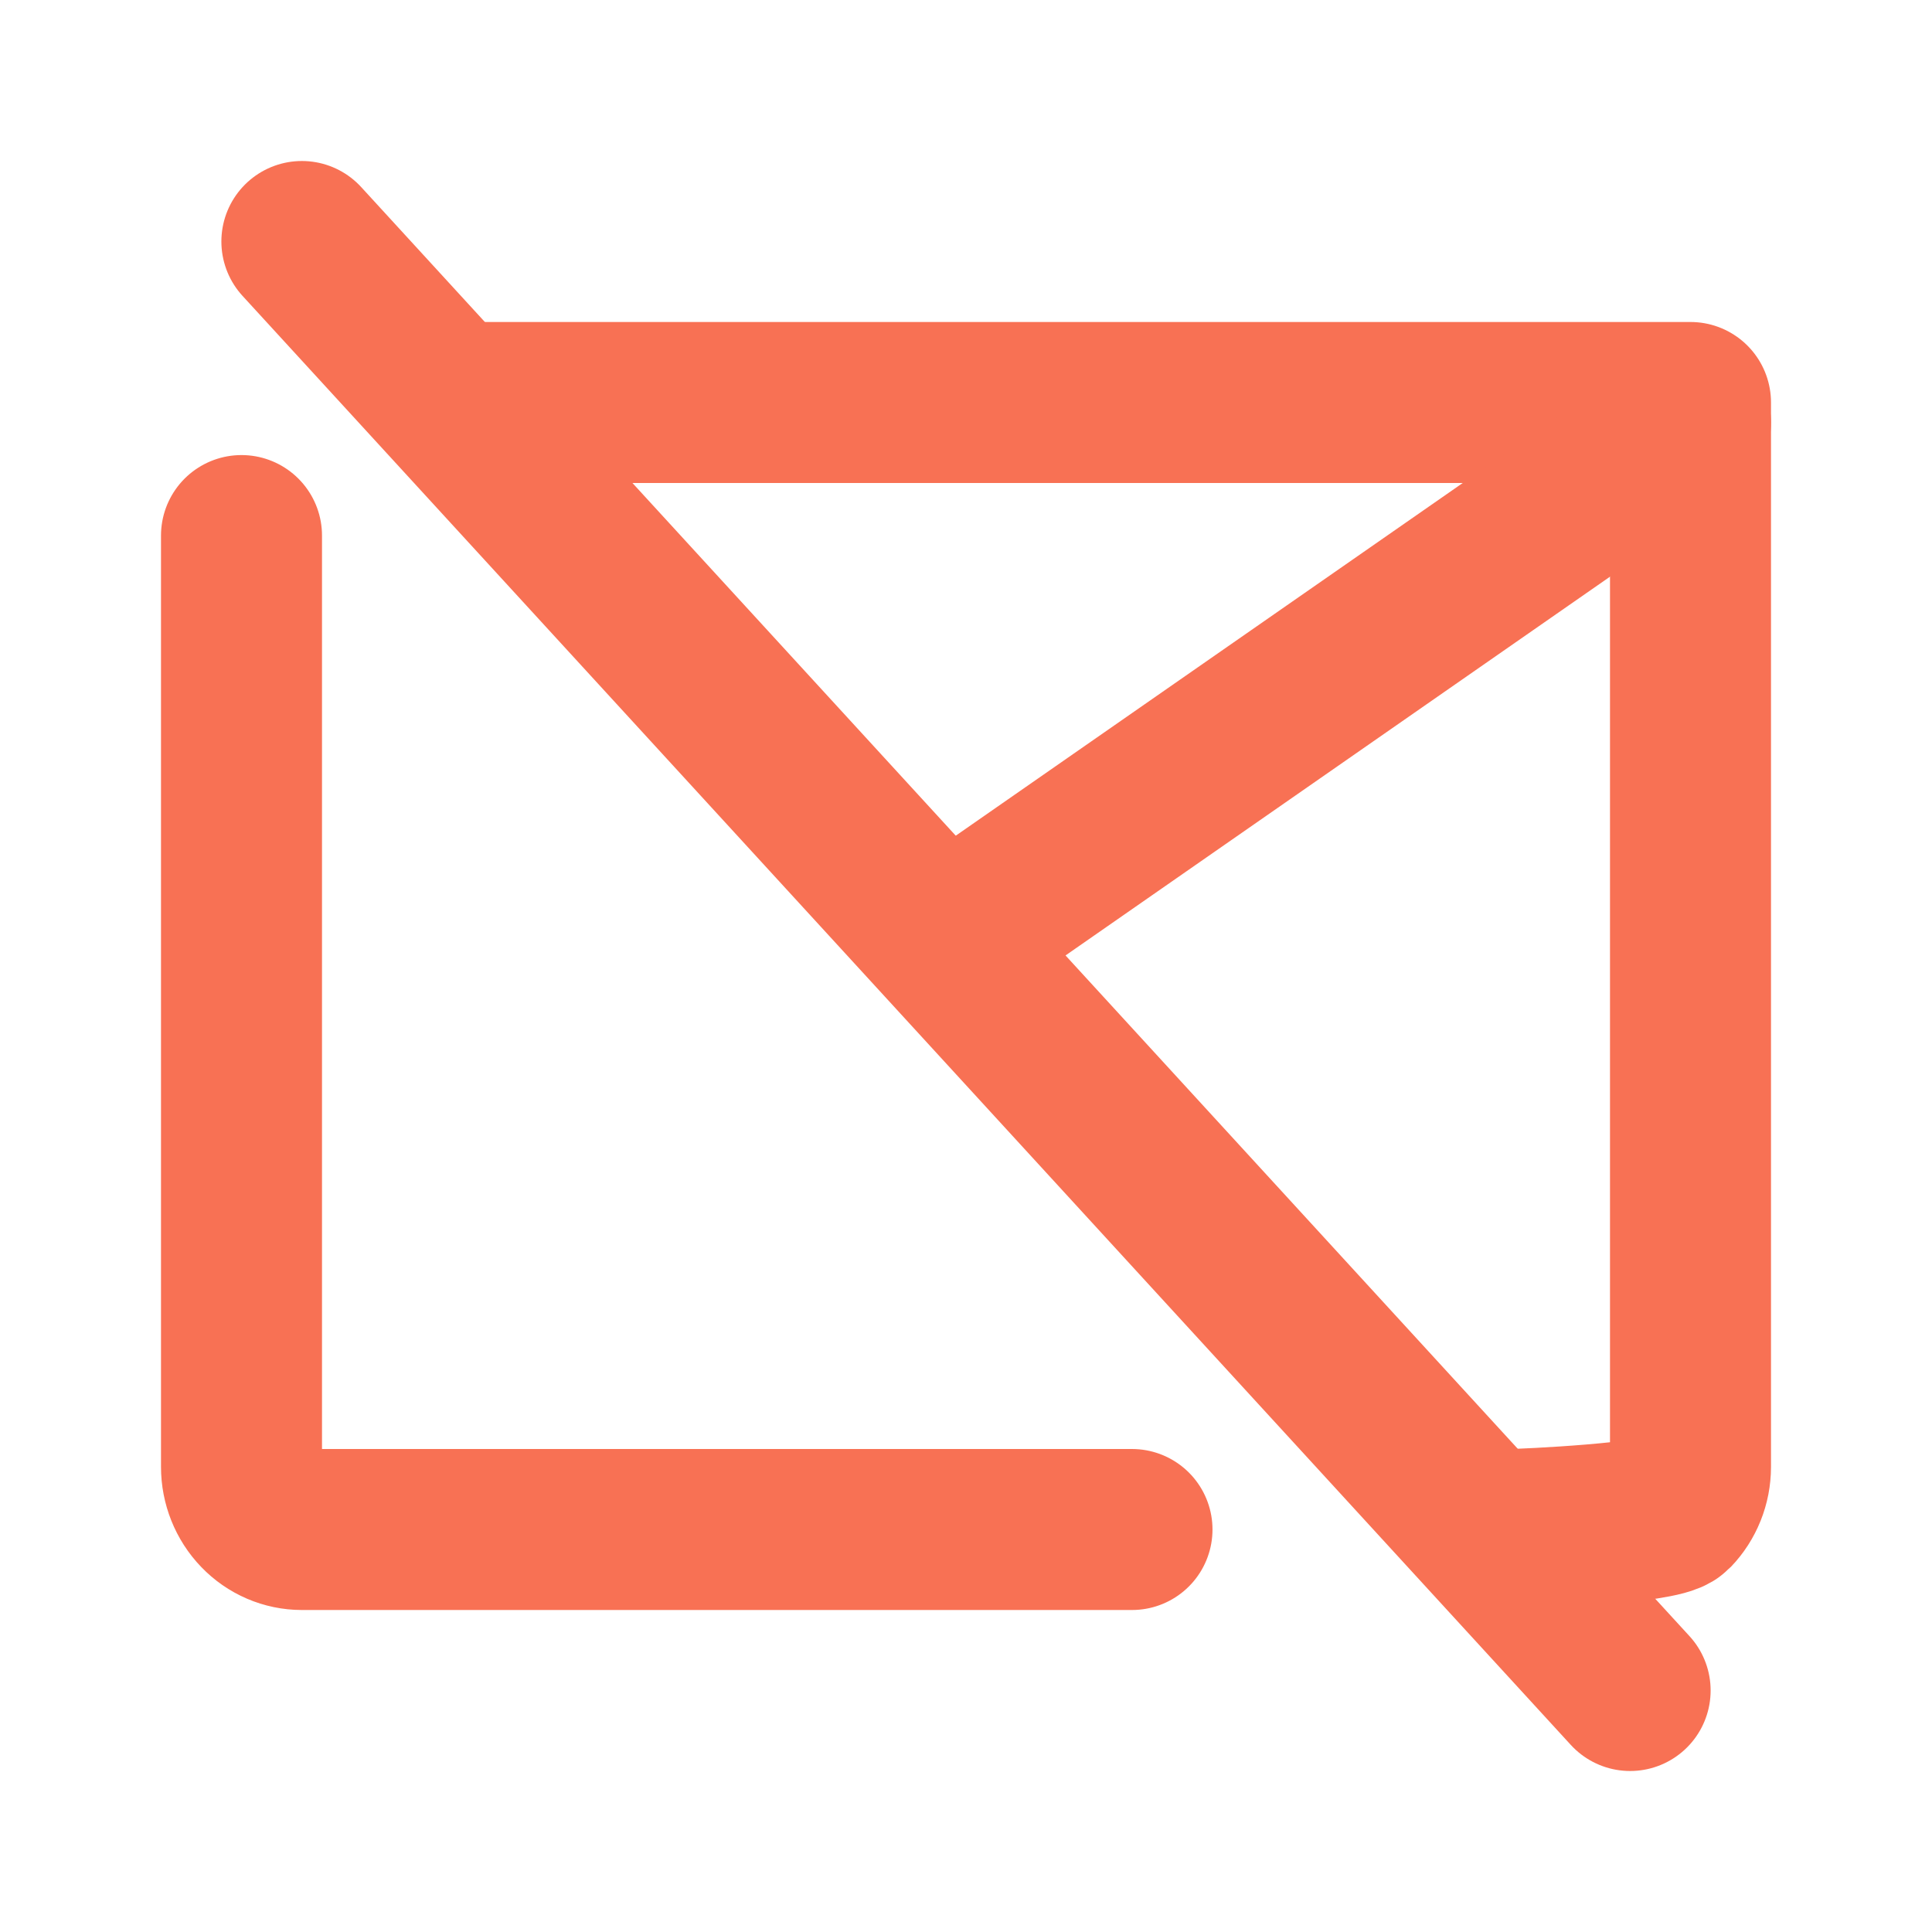
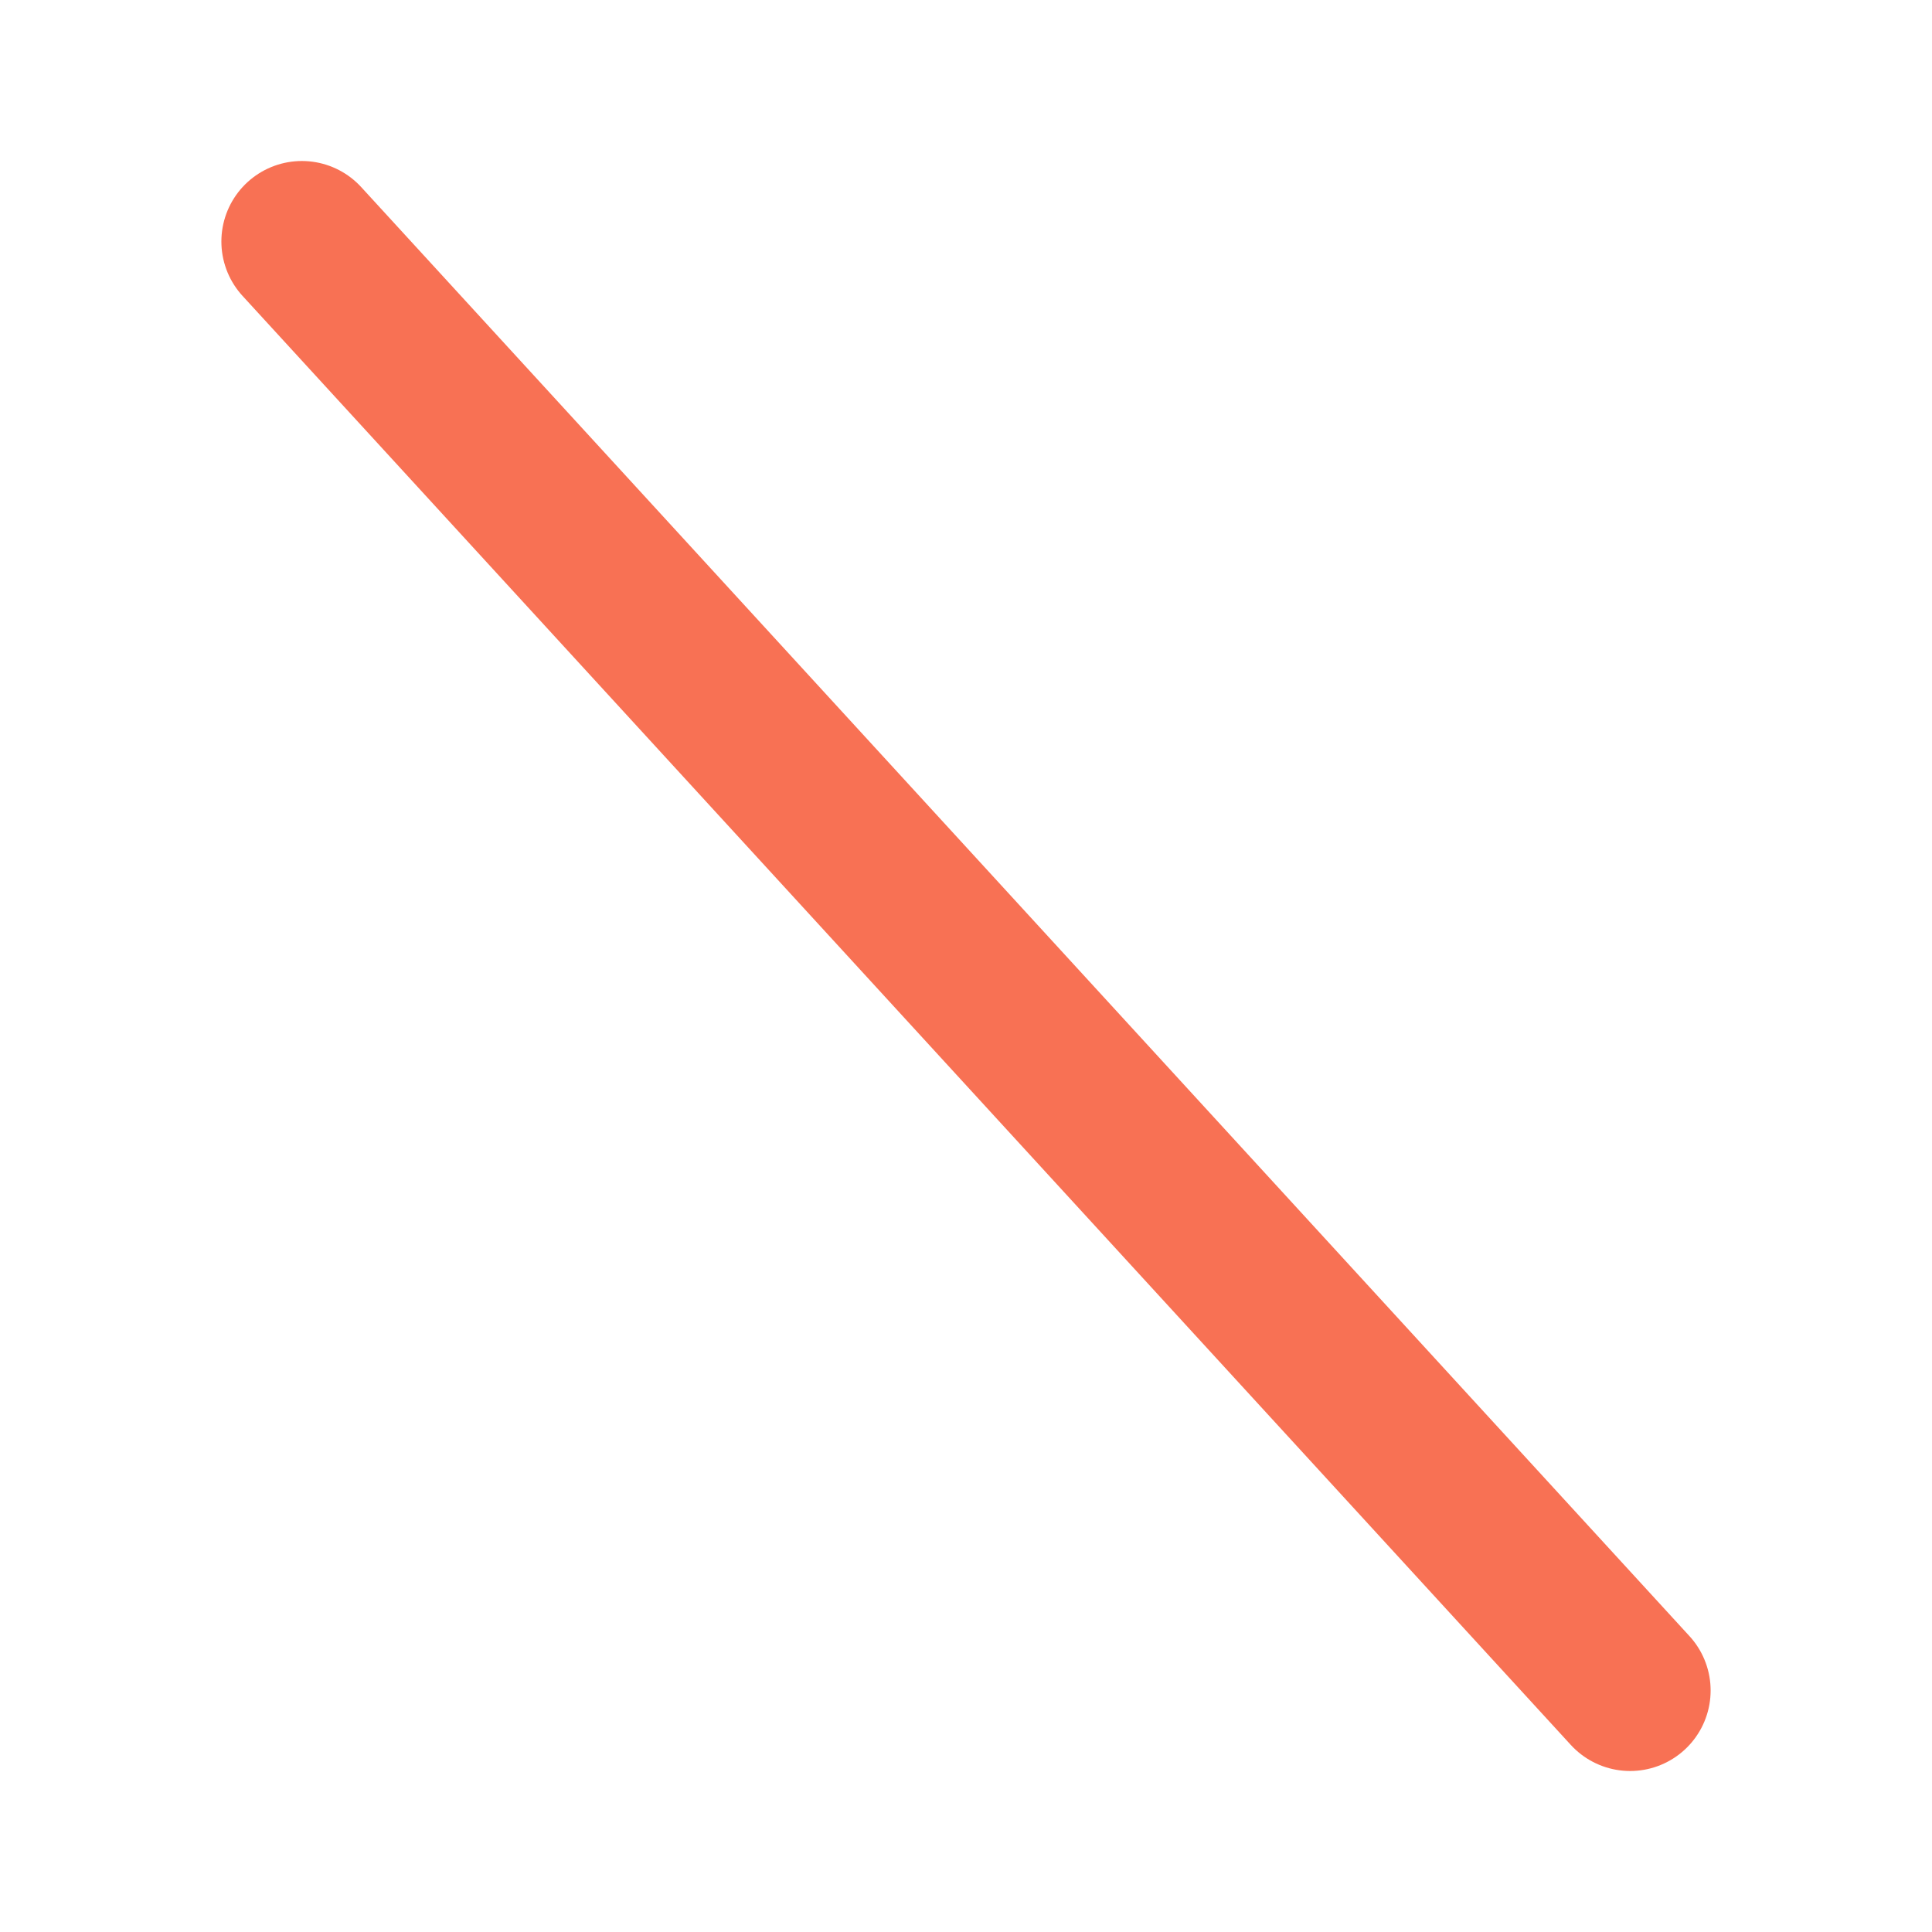
<svg xmlns="http://www.w3.org/2000/svg" width="24" height="24" viewBox="0 0 24 24" fill="none">
-   <path d="M18.75 19C18.949 19 20.64 18.918 20.78 18.772C20.921 18.626 21 18.428 21 18.222V5H6M3 6.653V8.306V11.611V18.222C3 18.428 3.079 18.626 3.22 18.772C3.36 18.918 3.551 19 3.75 19H12H14.062" stroke="#F87154" stroke-width="2" stroke-linecap="round" stroke-linejoin="round" />
-   <path d="M21 5.25L12.375 11.25" stroke="#F87154" stroke-width="2" stroke-linecap="round" />
  <path d="M3.75 3L20.25 21" stroke="#F87154" stroke-width="2" stroke-linecap="round" stroke-linejoin="round" />
</svg>